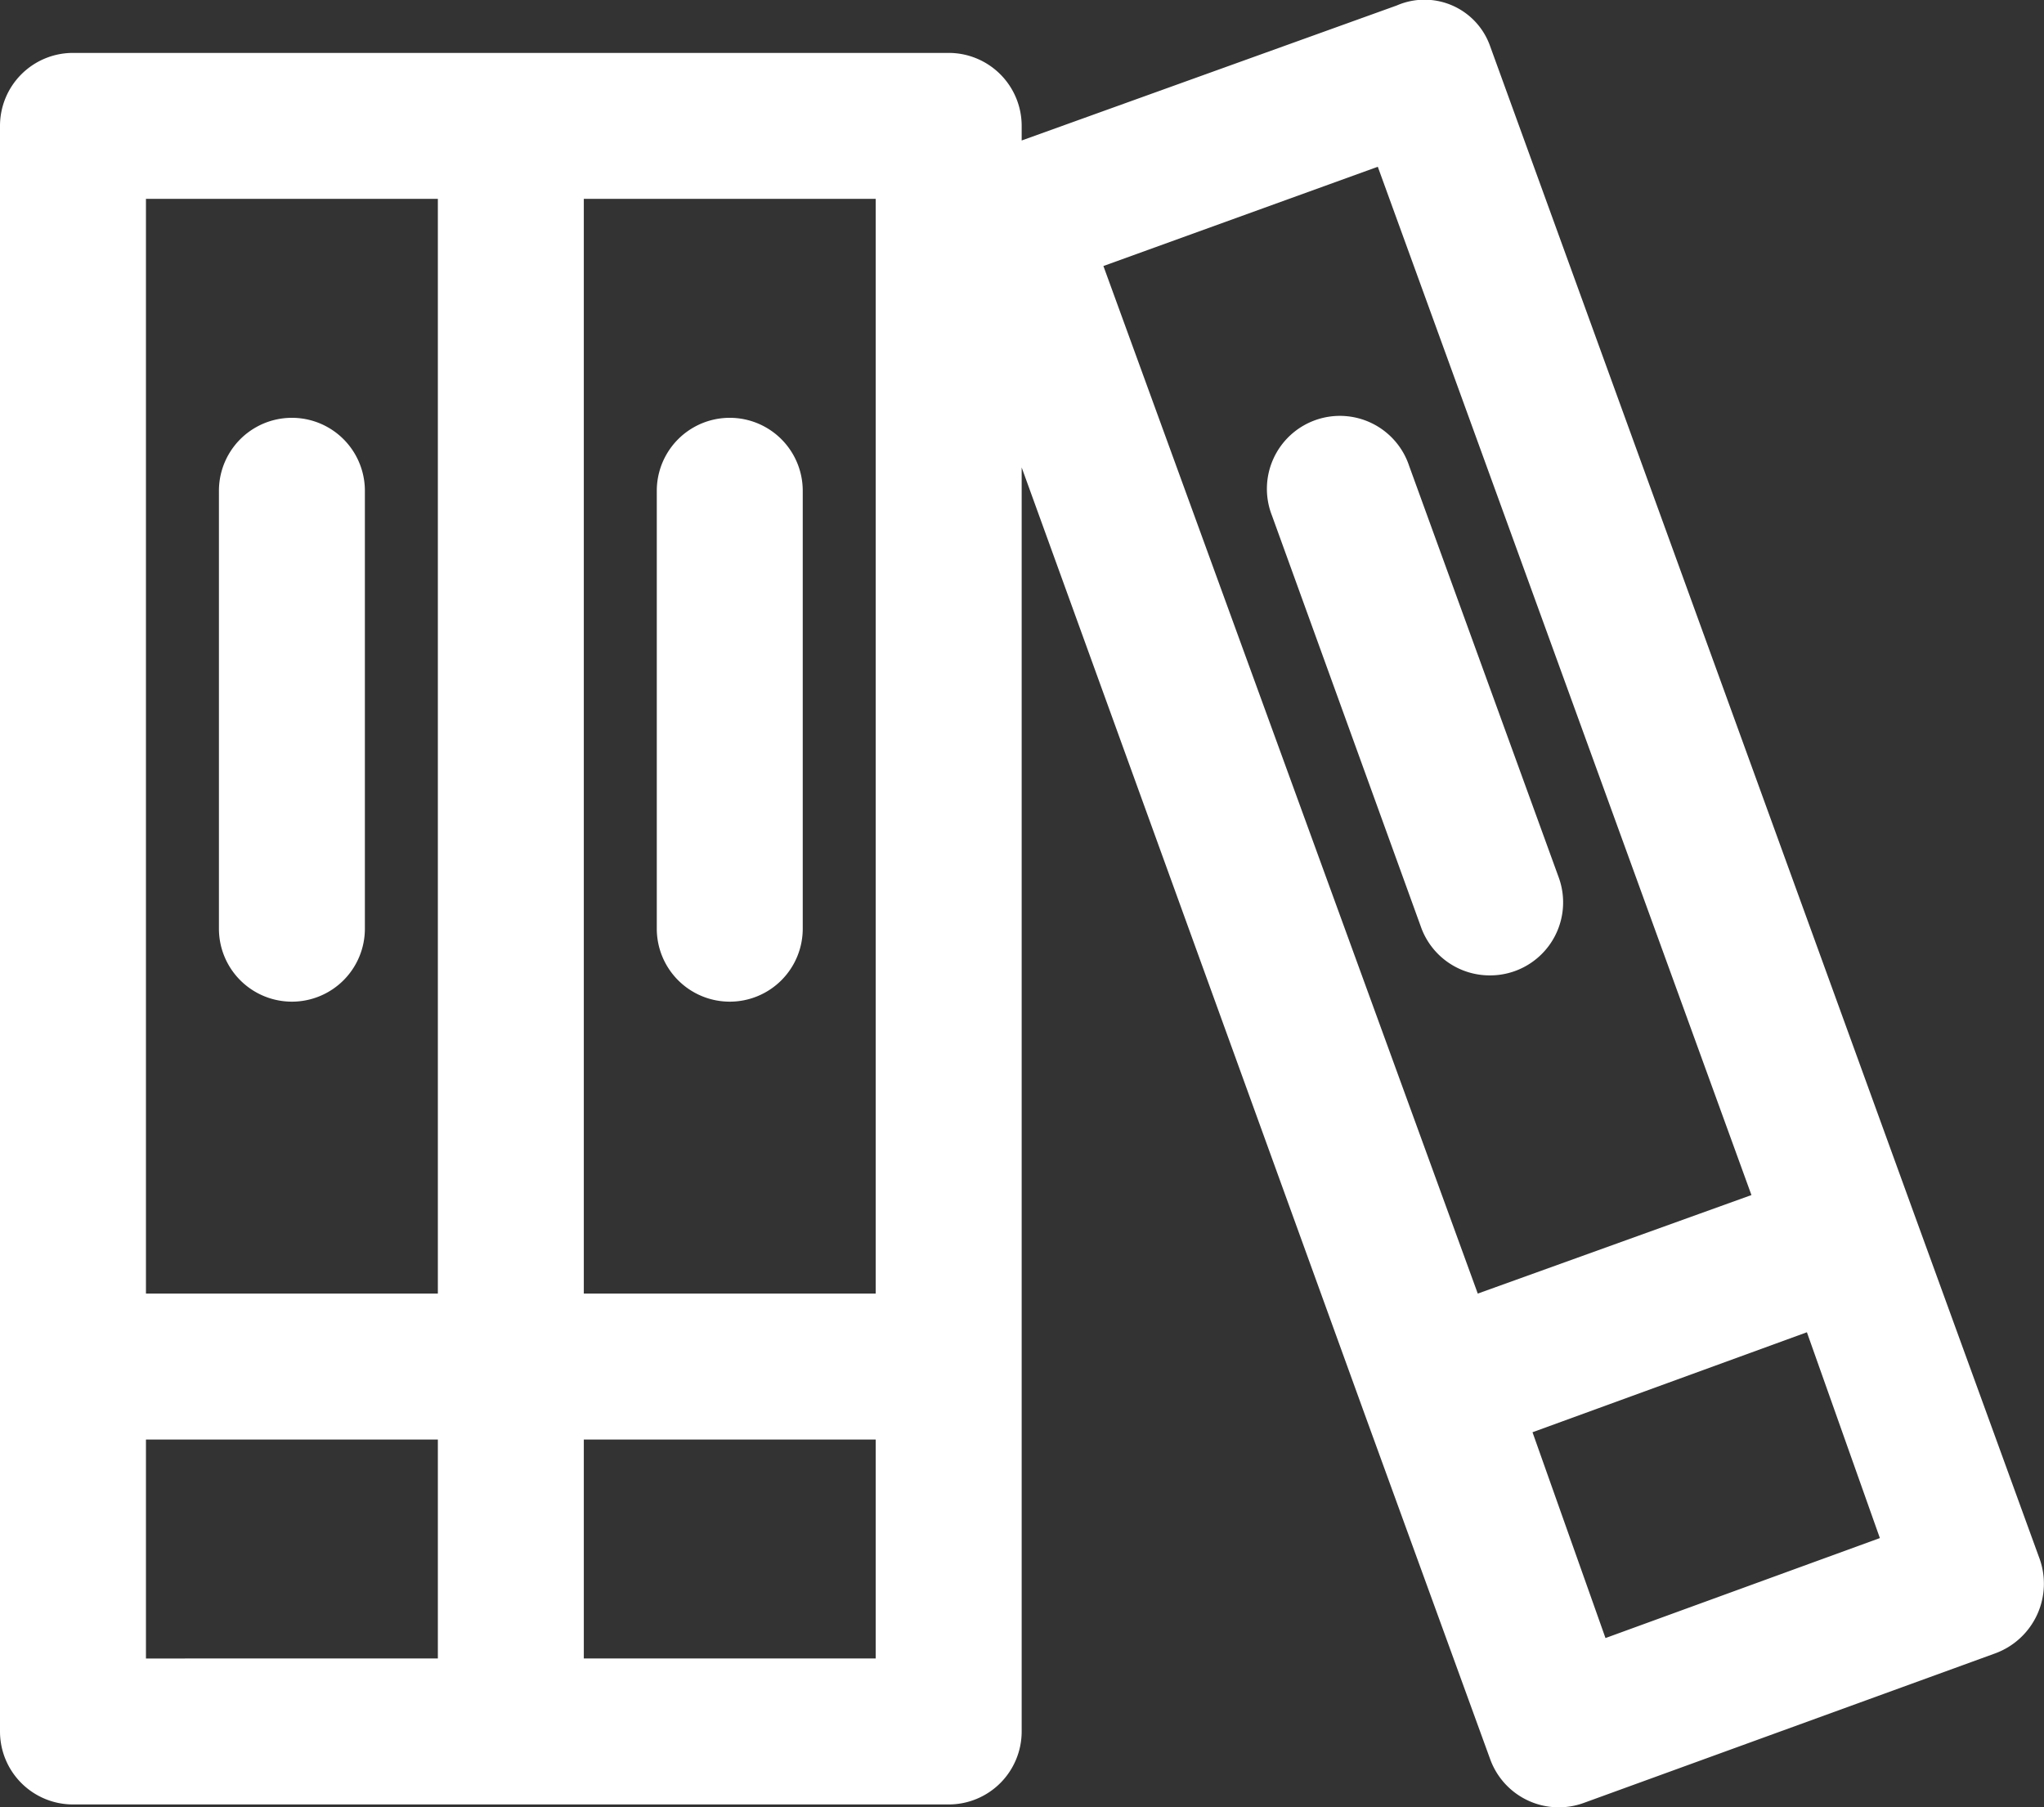
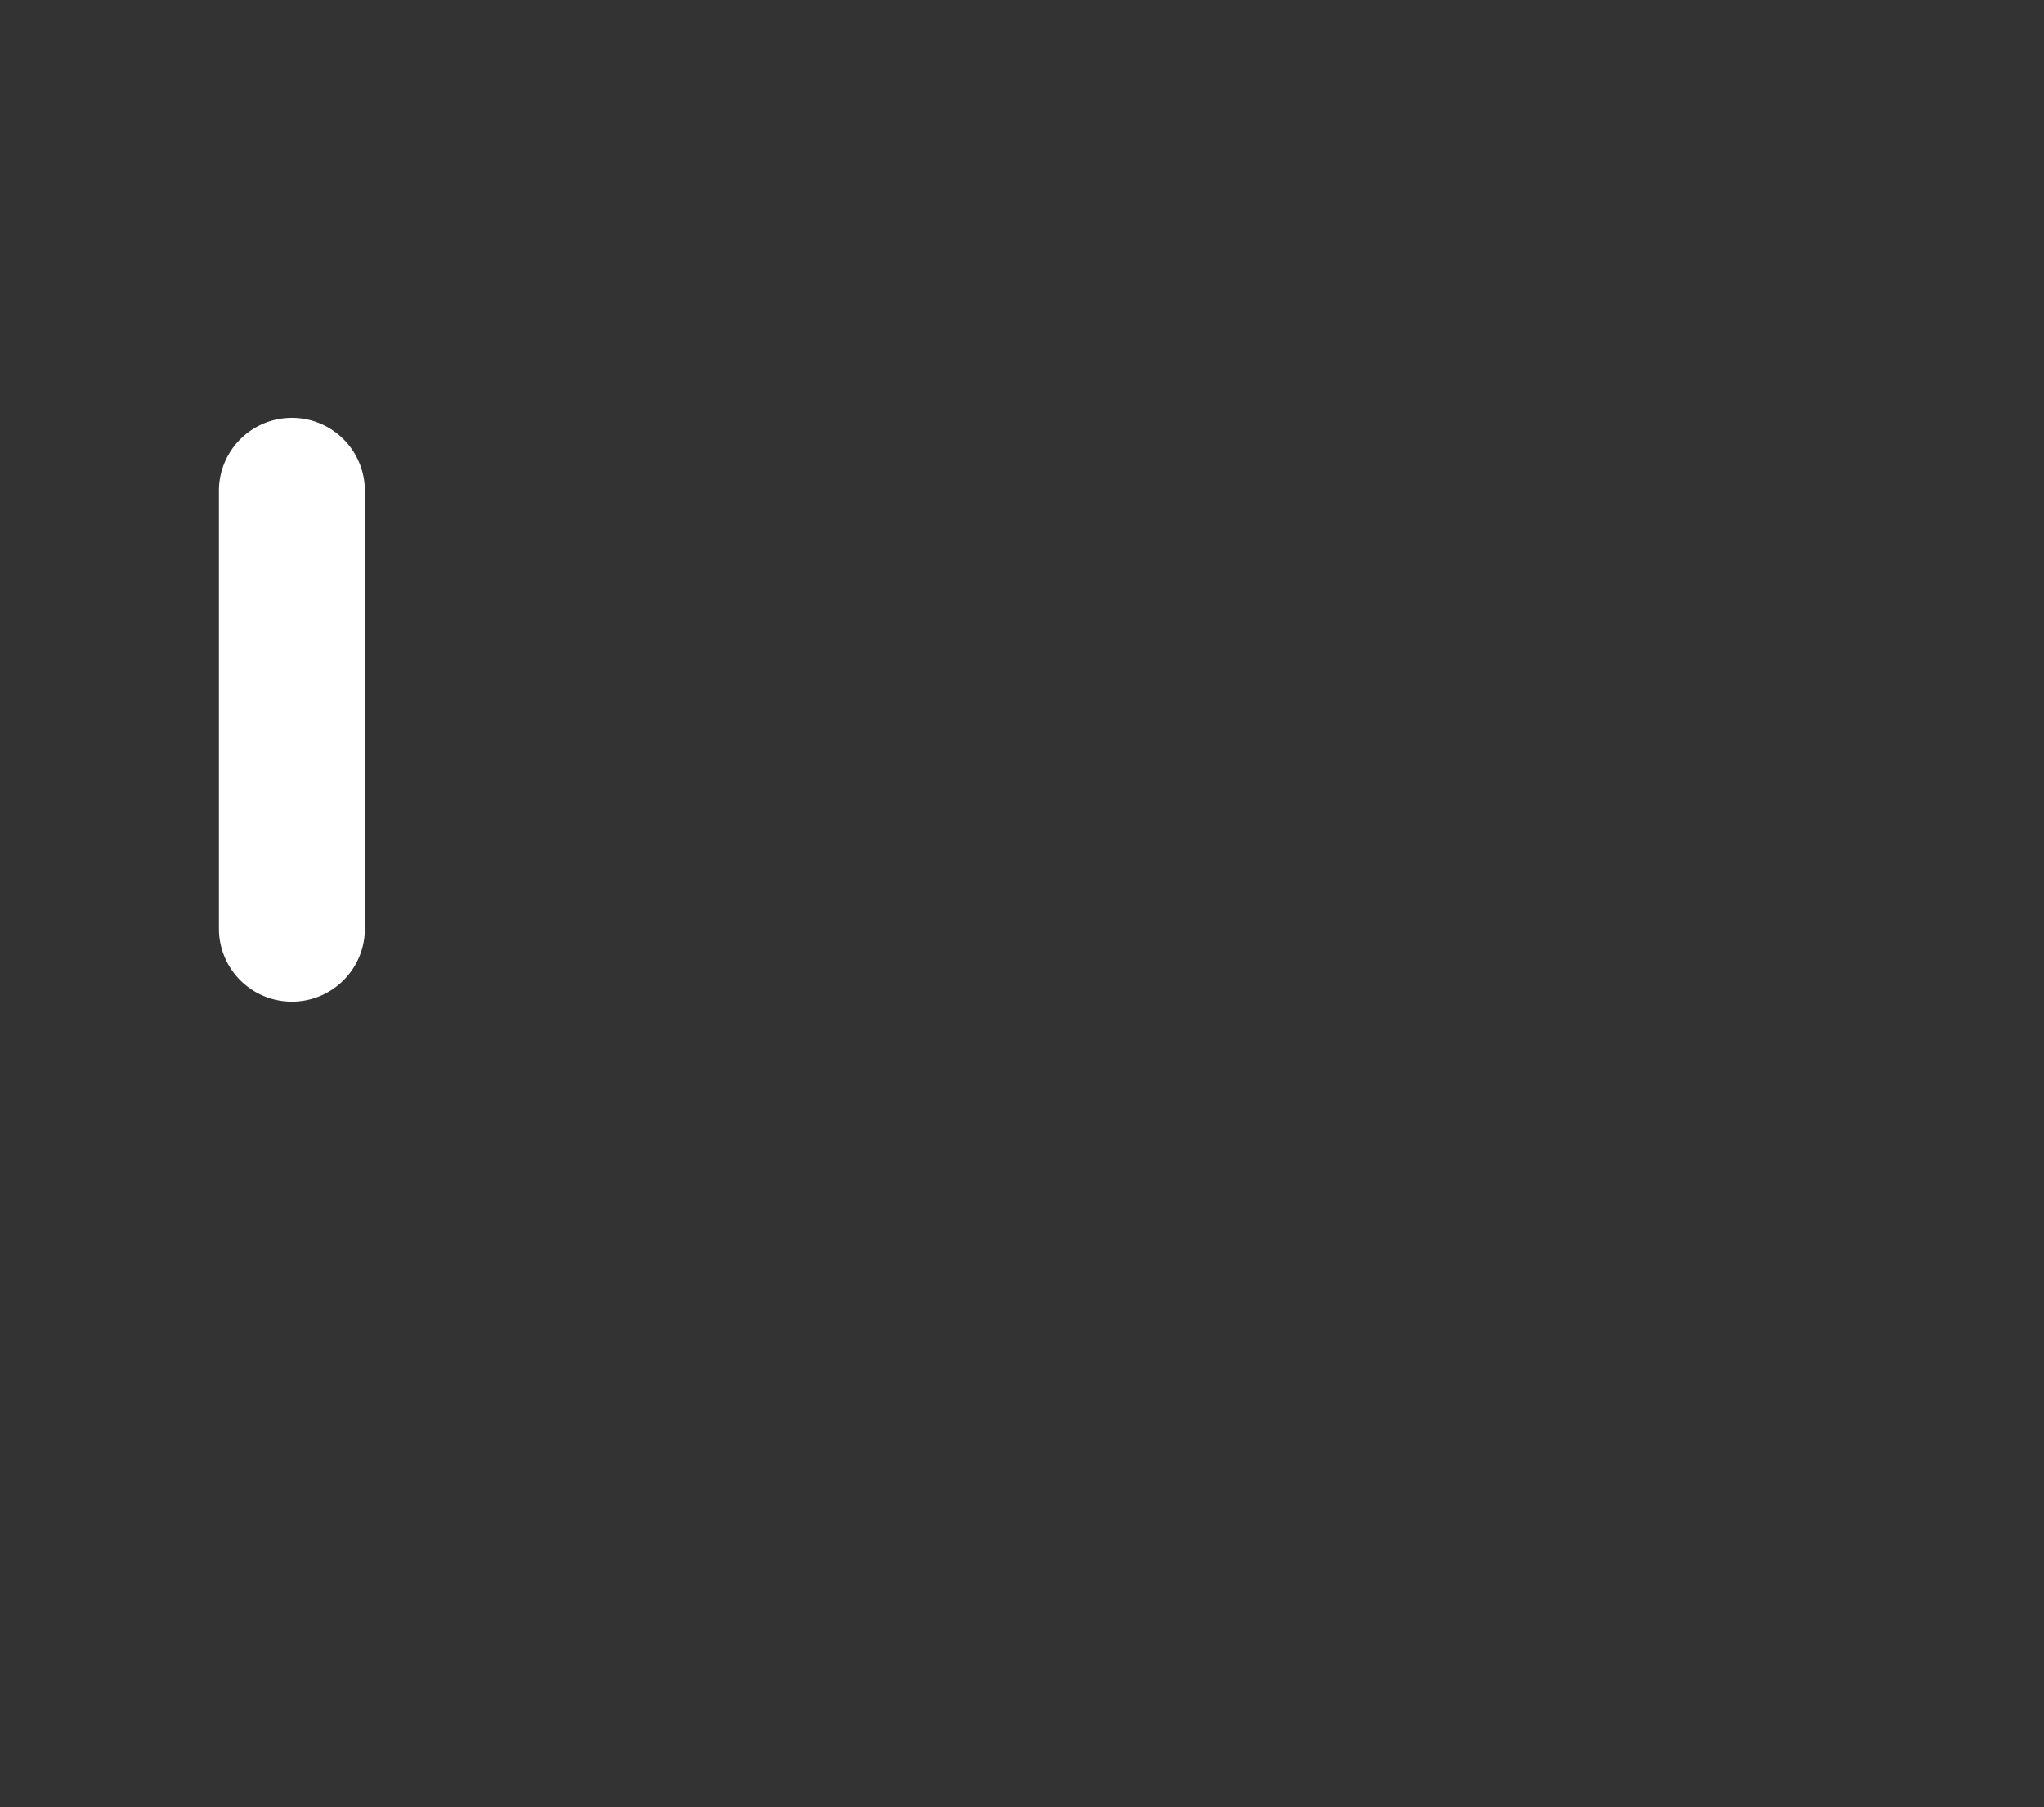
<svg xmlns="http://www.w3.org/2000/svg" width="28.009" height="24.765" viewBox="0 0 28.009 24.765">
  <rect x="0" y="0" width="28.009" height="24.765" fill="#333333" stroke="none" />
  <g id="books" transform="translate(-2 -3.275)">
-     <path id="Tracciato_41" data-name="Tracciato 41" d="M12,17a1,1,0,0,0,1-1V10a1,1,0,0,0-2,0v6A1,1,0,0,0,12,17Z" fill="#fff" />
    <path id="Tracciato_42" data-name="Tracciato 42" d="M6,17a1,1,0,0,0,1-1V10a1,1,0,0,0-2,0v6A1,1,0,0,0,6,17Z" fill="#fff" />
-     <path id="Tracciato_43" data-name="Tracciato 43" d="M29.94,24.61l-1.71-4.7h0l-5.81-16a.953.953,0,0,0-1.28-.56L16,5.2V5a1,1,0,0,0-1-1H3A1,1,0,0,0,2,5V27a1,1,0,0,0,1,1H15a1,1,0,0,0,1-1V9.68l4.71,13h0l1.71,4.7a1,1,0,0,0,1.28.6l5.64-2.05a1.017,1.017,0,0,0,.6-1.32ZM14,21H10V6h4ZM8,6V21H4V6ZM4,23H8v3H4Zm6,3V23h4v3ZM20.88,5.56,26,19.65,22.25,21,17.12,6.92ZM24,25.72,23,22.9l3.76-1.37,1,2.82Z" fill="#fff" />
-     <path id="Tracciato_44" data-name="Tracciato 44" d="M22.42,16.64a1,1,0,0,0,.94-1.34L21.31,9.66a1,1,0,1,0-1.88.68L21.48,16A1,1,0,0,0,22.42,16.64Z" fill="#fff" />
  </g>
</svg>